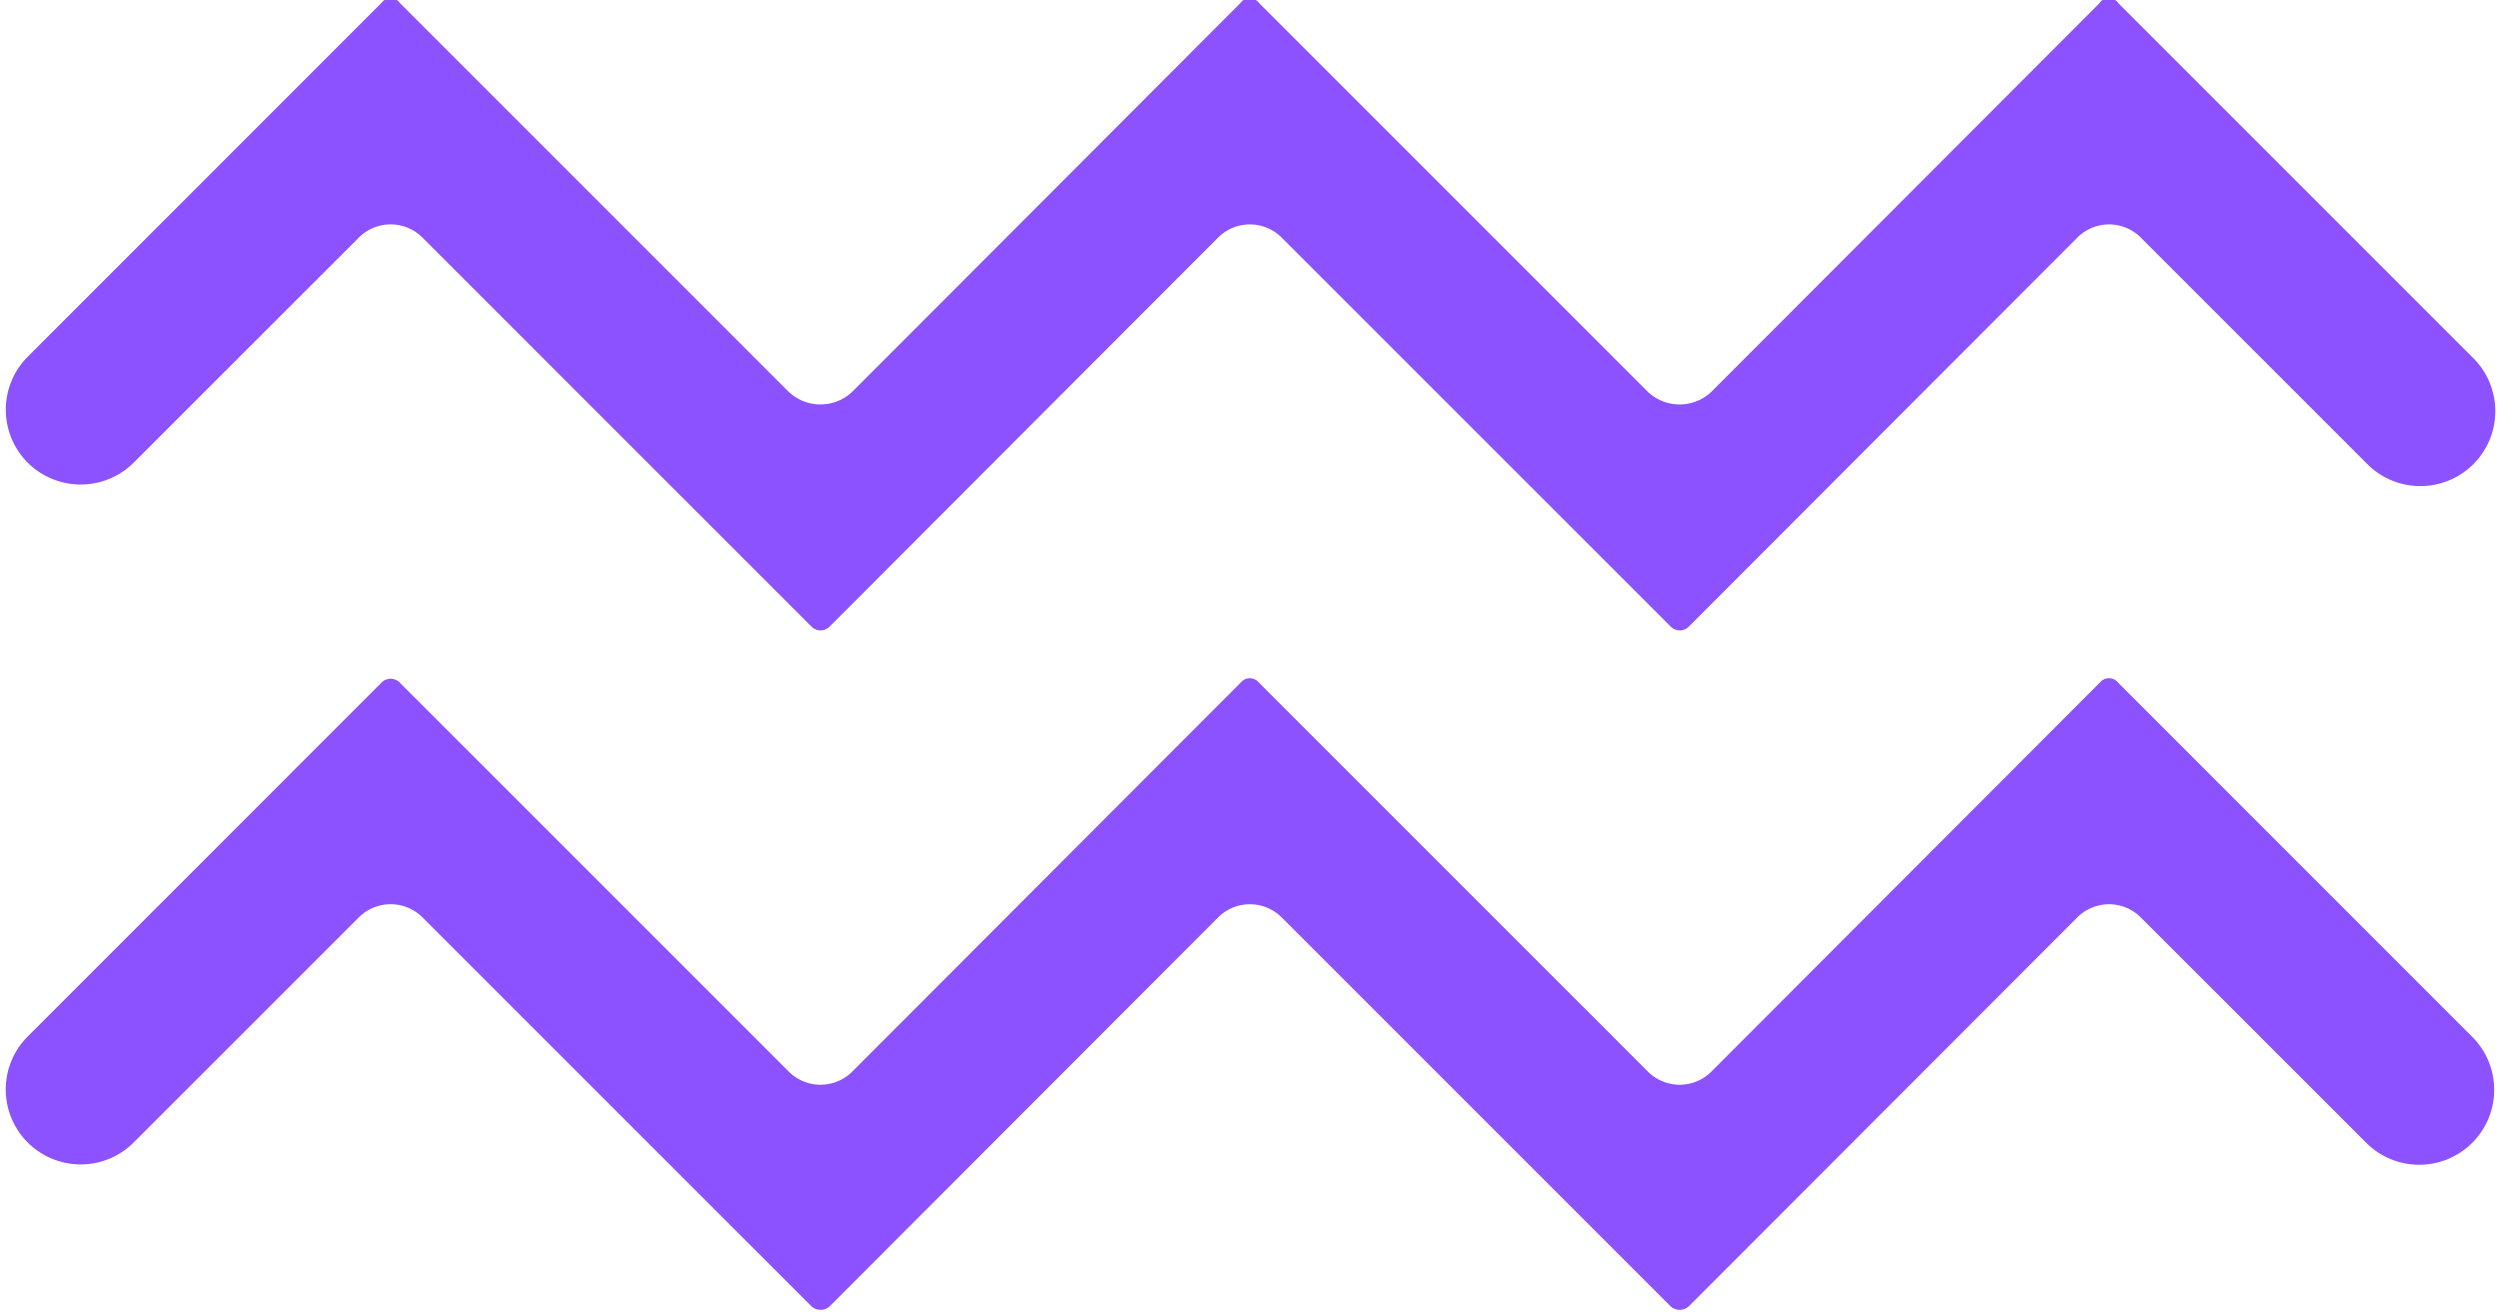
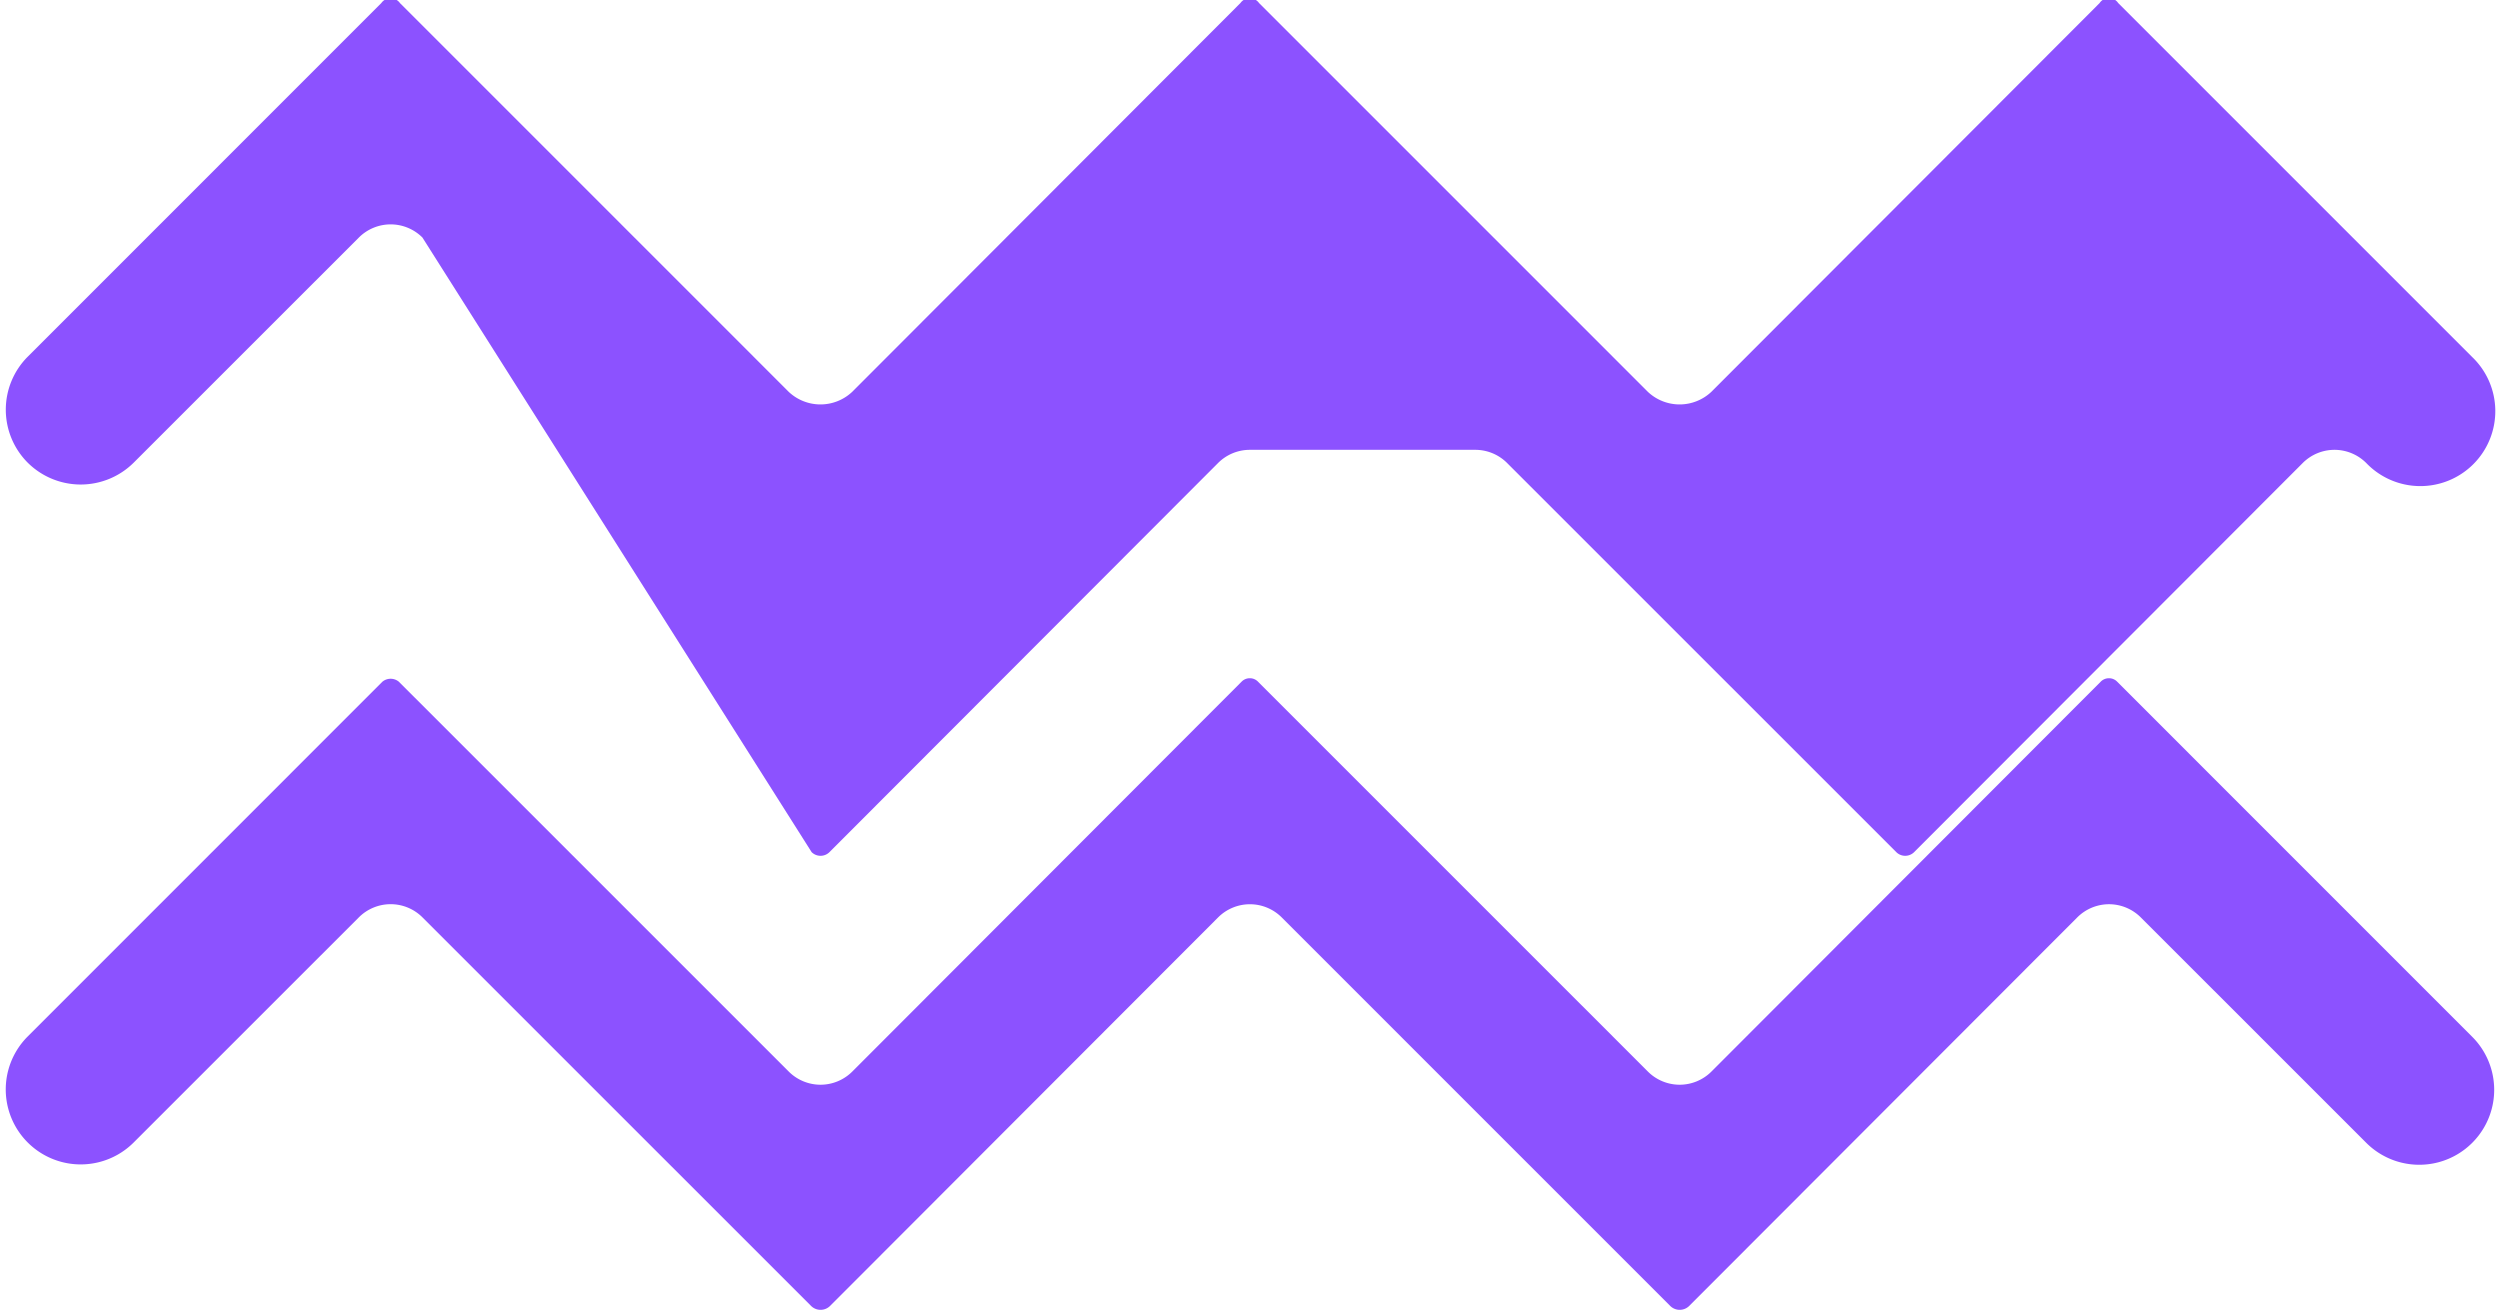
<svg xmlns="http://www.w3.org/2000/svg" fill="#8c52ff" height="22.7" preserveAspectRatio="xMidYMid meet" version="1" viewBox="2.4 12.7 43.2 22.7" width="43.2" zoomAndPan="magnify">
  <g data-name="Layer 12" id="change1_1">
-     <path d="M2.879,20.695a1.296,1.296,0,0,1,0-1.831L8.989,12.753a.197.197,0,0,1,.322,0l6.717,6.717a.8.8,0,0,0,1.099,0l6.708-6.718a.197.197,0,0,1,.321,0l6.718,6.718a.8.8,0,0,0,1.099,0l6.708-6.717a.193.193,0,0,1,.321-.001l6.118,6.118a1.295,1.295,0,1,1-1.831,1.831L39.394,16.806a.778.778,0,0,0-.549-.228h-0a.777.777,0,0,0-.549.228l-6.715,6.724a.219.219,0,0,1-.308,0l-6.725-6.724a.777.777,0,0,0-.549-.228H23.997a.777.777,0,0,0-.549.228l-6.715,6.724a.219.219,0,0,1-.308,0L9.7,16.805a.777.777,0,0,0-1.099,0L4.71,20.695A1.299,1.299,0,0,1,2.879,20.695Zm36.105,3.784a.195.195,0,0,0-.141-.059.197.197,0,0,0-.142.059l-6.727,6.737a.777.777,0,0,1-.549.228h-.001a.777.777,0,0,1-.549-.228L24.138,24.479a.195.195,0,0,0-.141-.059.197.197,0,0,0-.142.059l-6.727,6.737a.777.777,0,0,1-.549.228H16.578a.777.777,0,0,1-.549-.228L9.291,24.479a.224.224,0,0,0-.282,0L2.879,30.61A1.295,1.295,0,0,0,4.71,32.442l3.891-3.89a.777.777,0,0,1,1.099,0l6.716,6.715a.233.233,0,0,0,.328-.001l6.705-6.713a.777.777,0,0,1,1.099,0l6.714,6.714a.233.233,0,0,0,.328-.001l6.705-6.713a.777.777,0,0,1,.549-.228h0a.778.778,0,0,1,.549.228l3.896,3.895a1.295,1.295,0,1,0,1.831-1.832Z" fill="inherit" />
+     <path d="M2.879,20.695a1.296,1.296,0,0,1,0-1.831L8.989,12.753a.197.197,0,0,1,.322,0l6.717,6.717a.8.8,0,0,0,1.099,0l6.708-6.718a.197.197,0,0,1,.321,0l6.718,6.718a.8.8,0,0,0,1.099,0l6.708-6.717a.193.193,0,0,1,.321-.001l6.118,6.118a1.295,1.295,0,1,1-1.831,1.831a.778.778,0,0,0-.549-.228h-0a.777.777,0,0,0-.549.228l-6.715,6.724a.219.219,0,0,1-.308,0l-6.725-6.724a.777.777,0,0,0-.549-.228H23.997a.777.777,0,0,0-.549.228l-6.715,6.724a.219.219,0,0,1-.308,0L9.7,16.805a.777.777,0,0,0-1.099,0L4.71,20.695A1.299,1.299,0,0,1,2.879,20.695Zm36.105,3.784a.195.195,0,0,0-.141-.059.197.197,0,0,0-.142.059l-6.727,6.737a.777.777,0,0,1-.549.228h-.001a.777.777,0,0,1-.549-.228L24.138,24.479a.195.195,0,0,0-.141-.059.197.197,0,0,0-.142.059l-6.727,6.737a.777.777,0,0,1-.549.228H16.578a.777.777,0,0,1-.549-.228L9.291,24.479a.224.224,0,0,0-.282,0L2.879,30.61A1.295,1.295,0,0,0,4.71,32.442l3.891-3.89a.777.777,0,0,1,1.099,0l6.716,6.715a.233.233,0,0,0,.328-.001l6.705-6.713a.777.777,0,0,1,1.099,0l6.714,6.714a.233.233,0,0,0,.328-.001l6.705-6.713a.777.777,0,0,1,.549-.228h0a.778.778,0,0,1,.549.228l3.896,3.895a1.295,1.295,0,1,0,1.831-1.832Z" fill="inherit" />
  </g>
</svg>